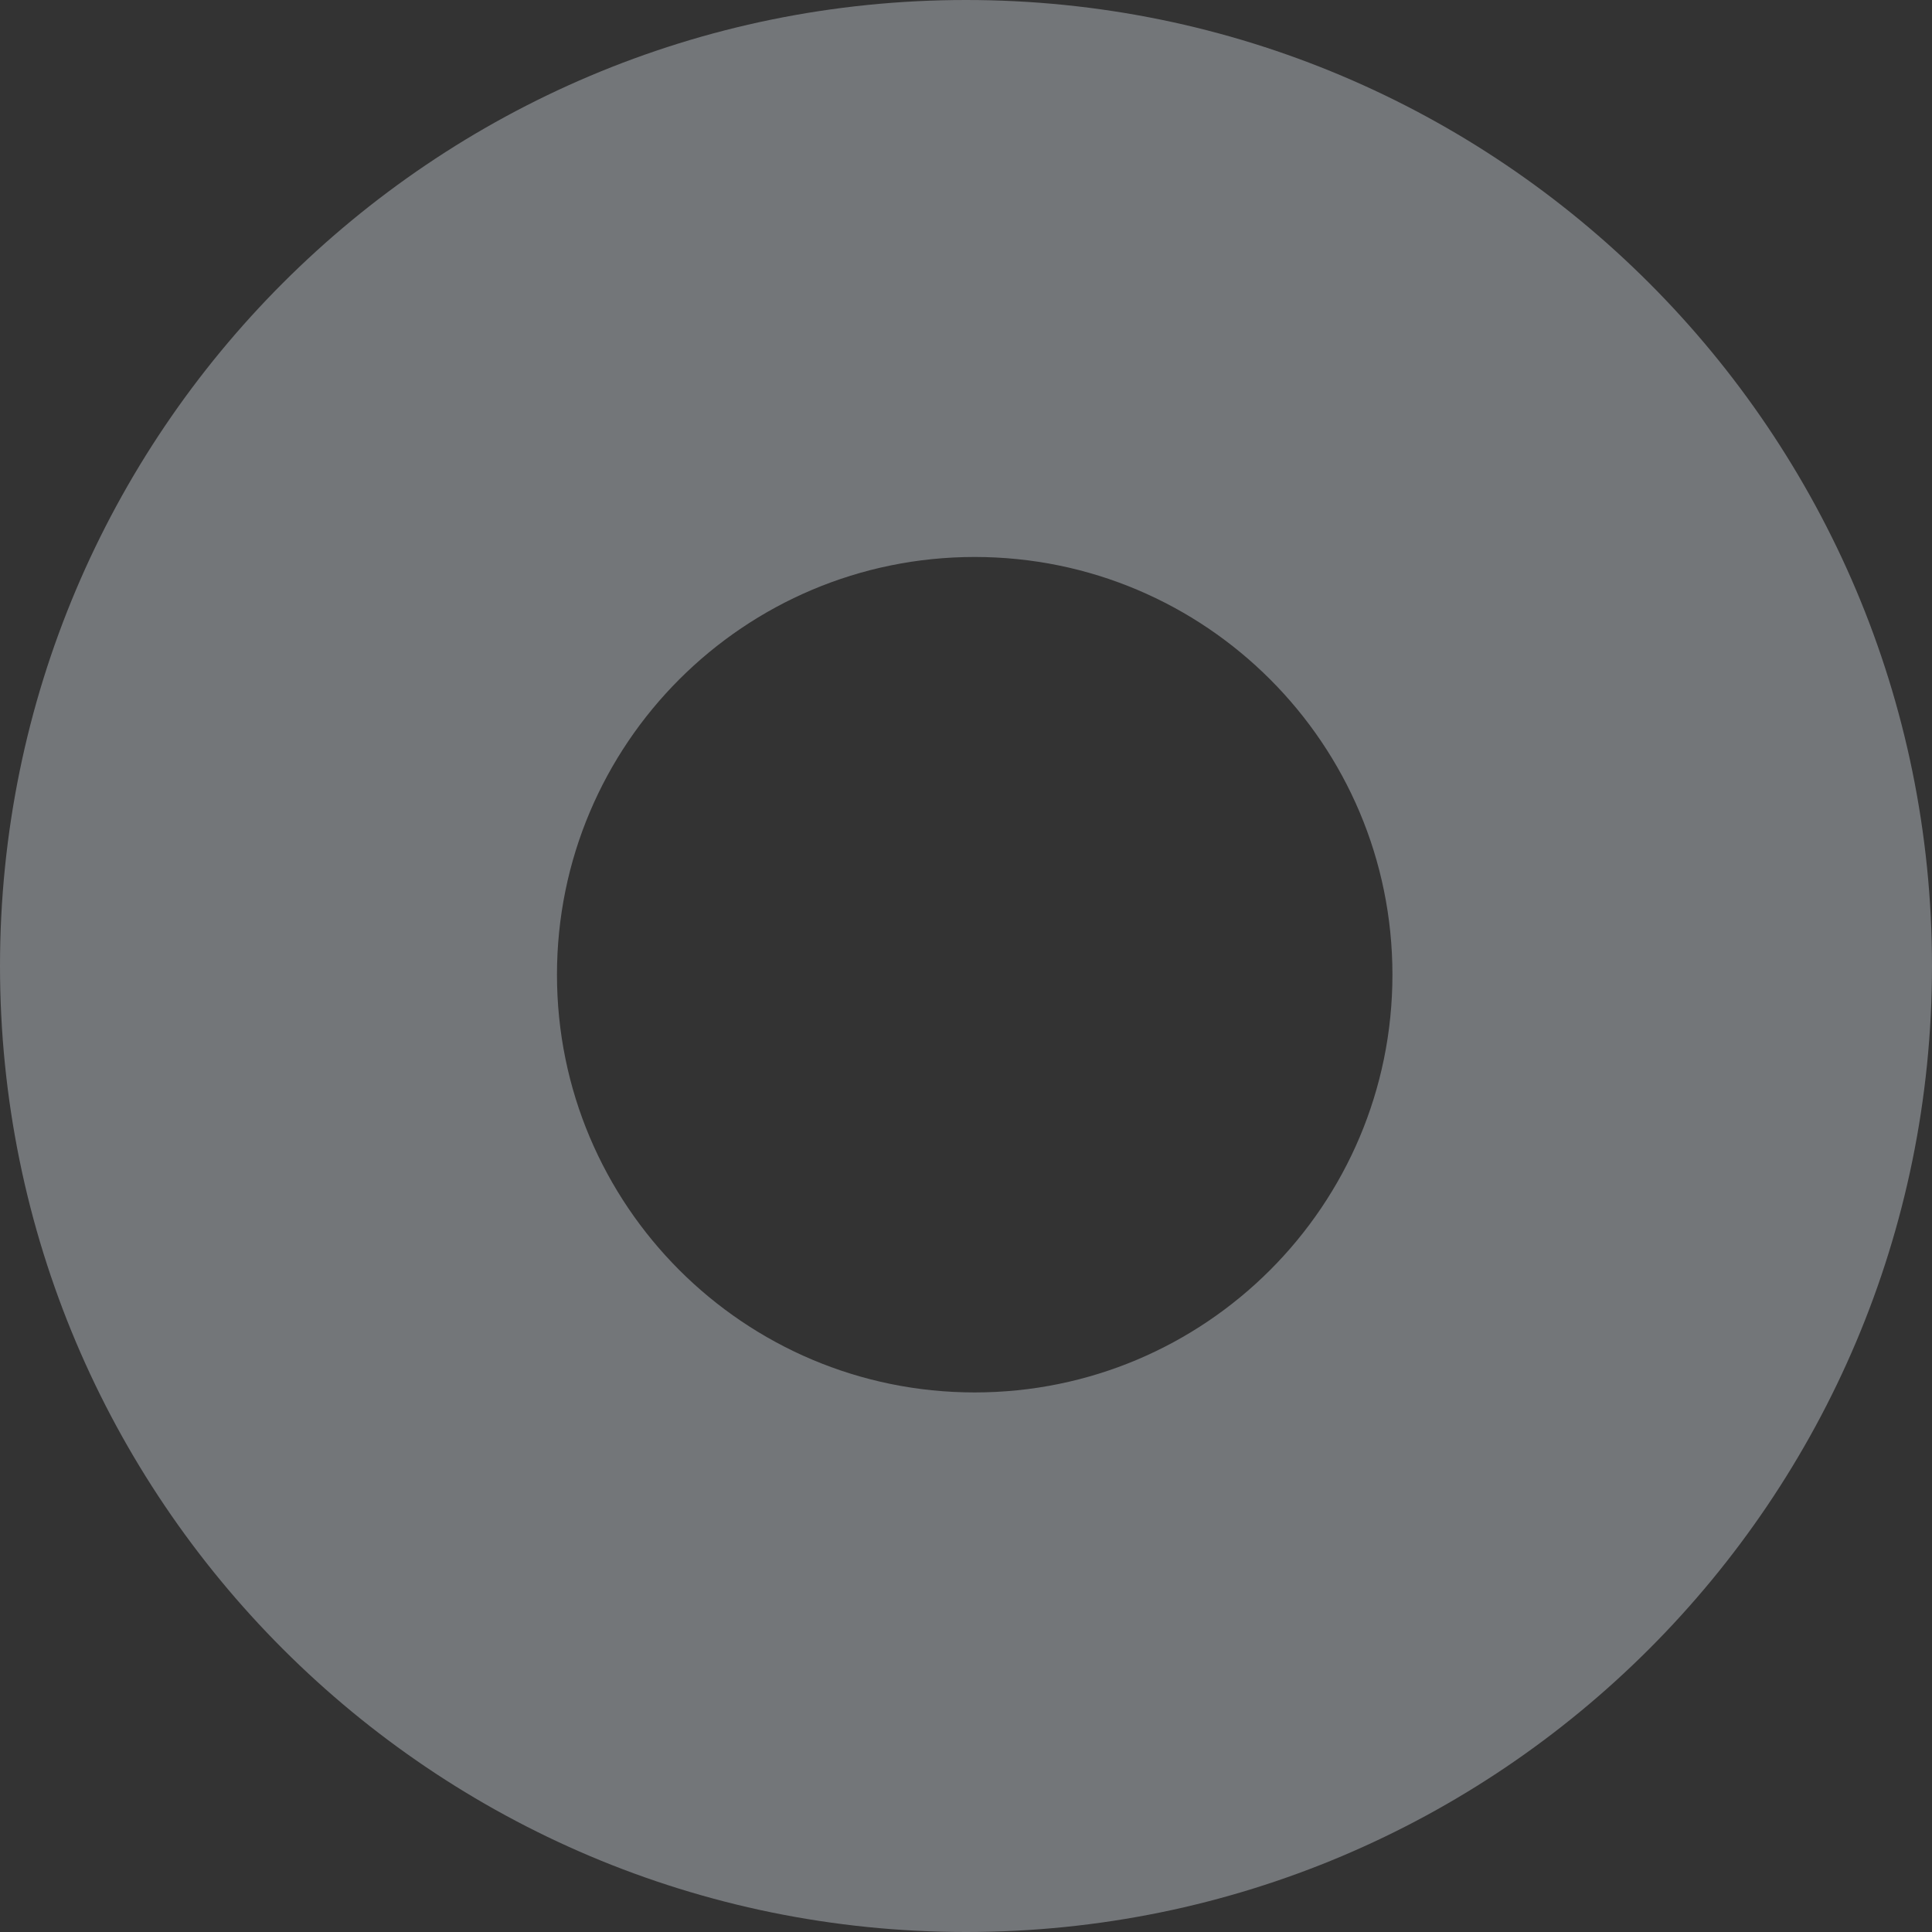
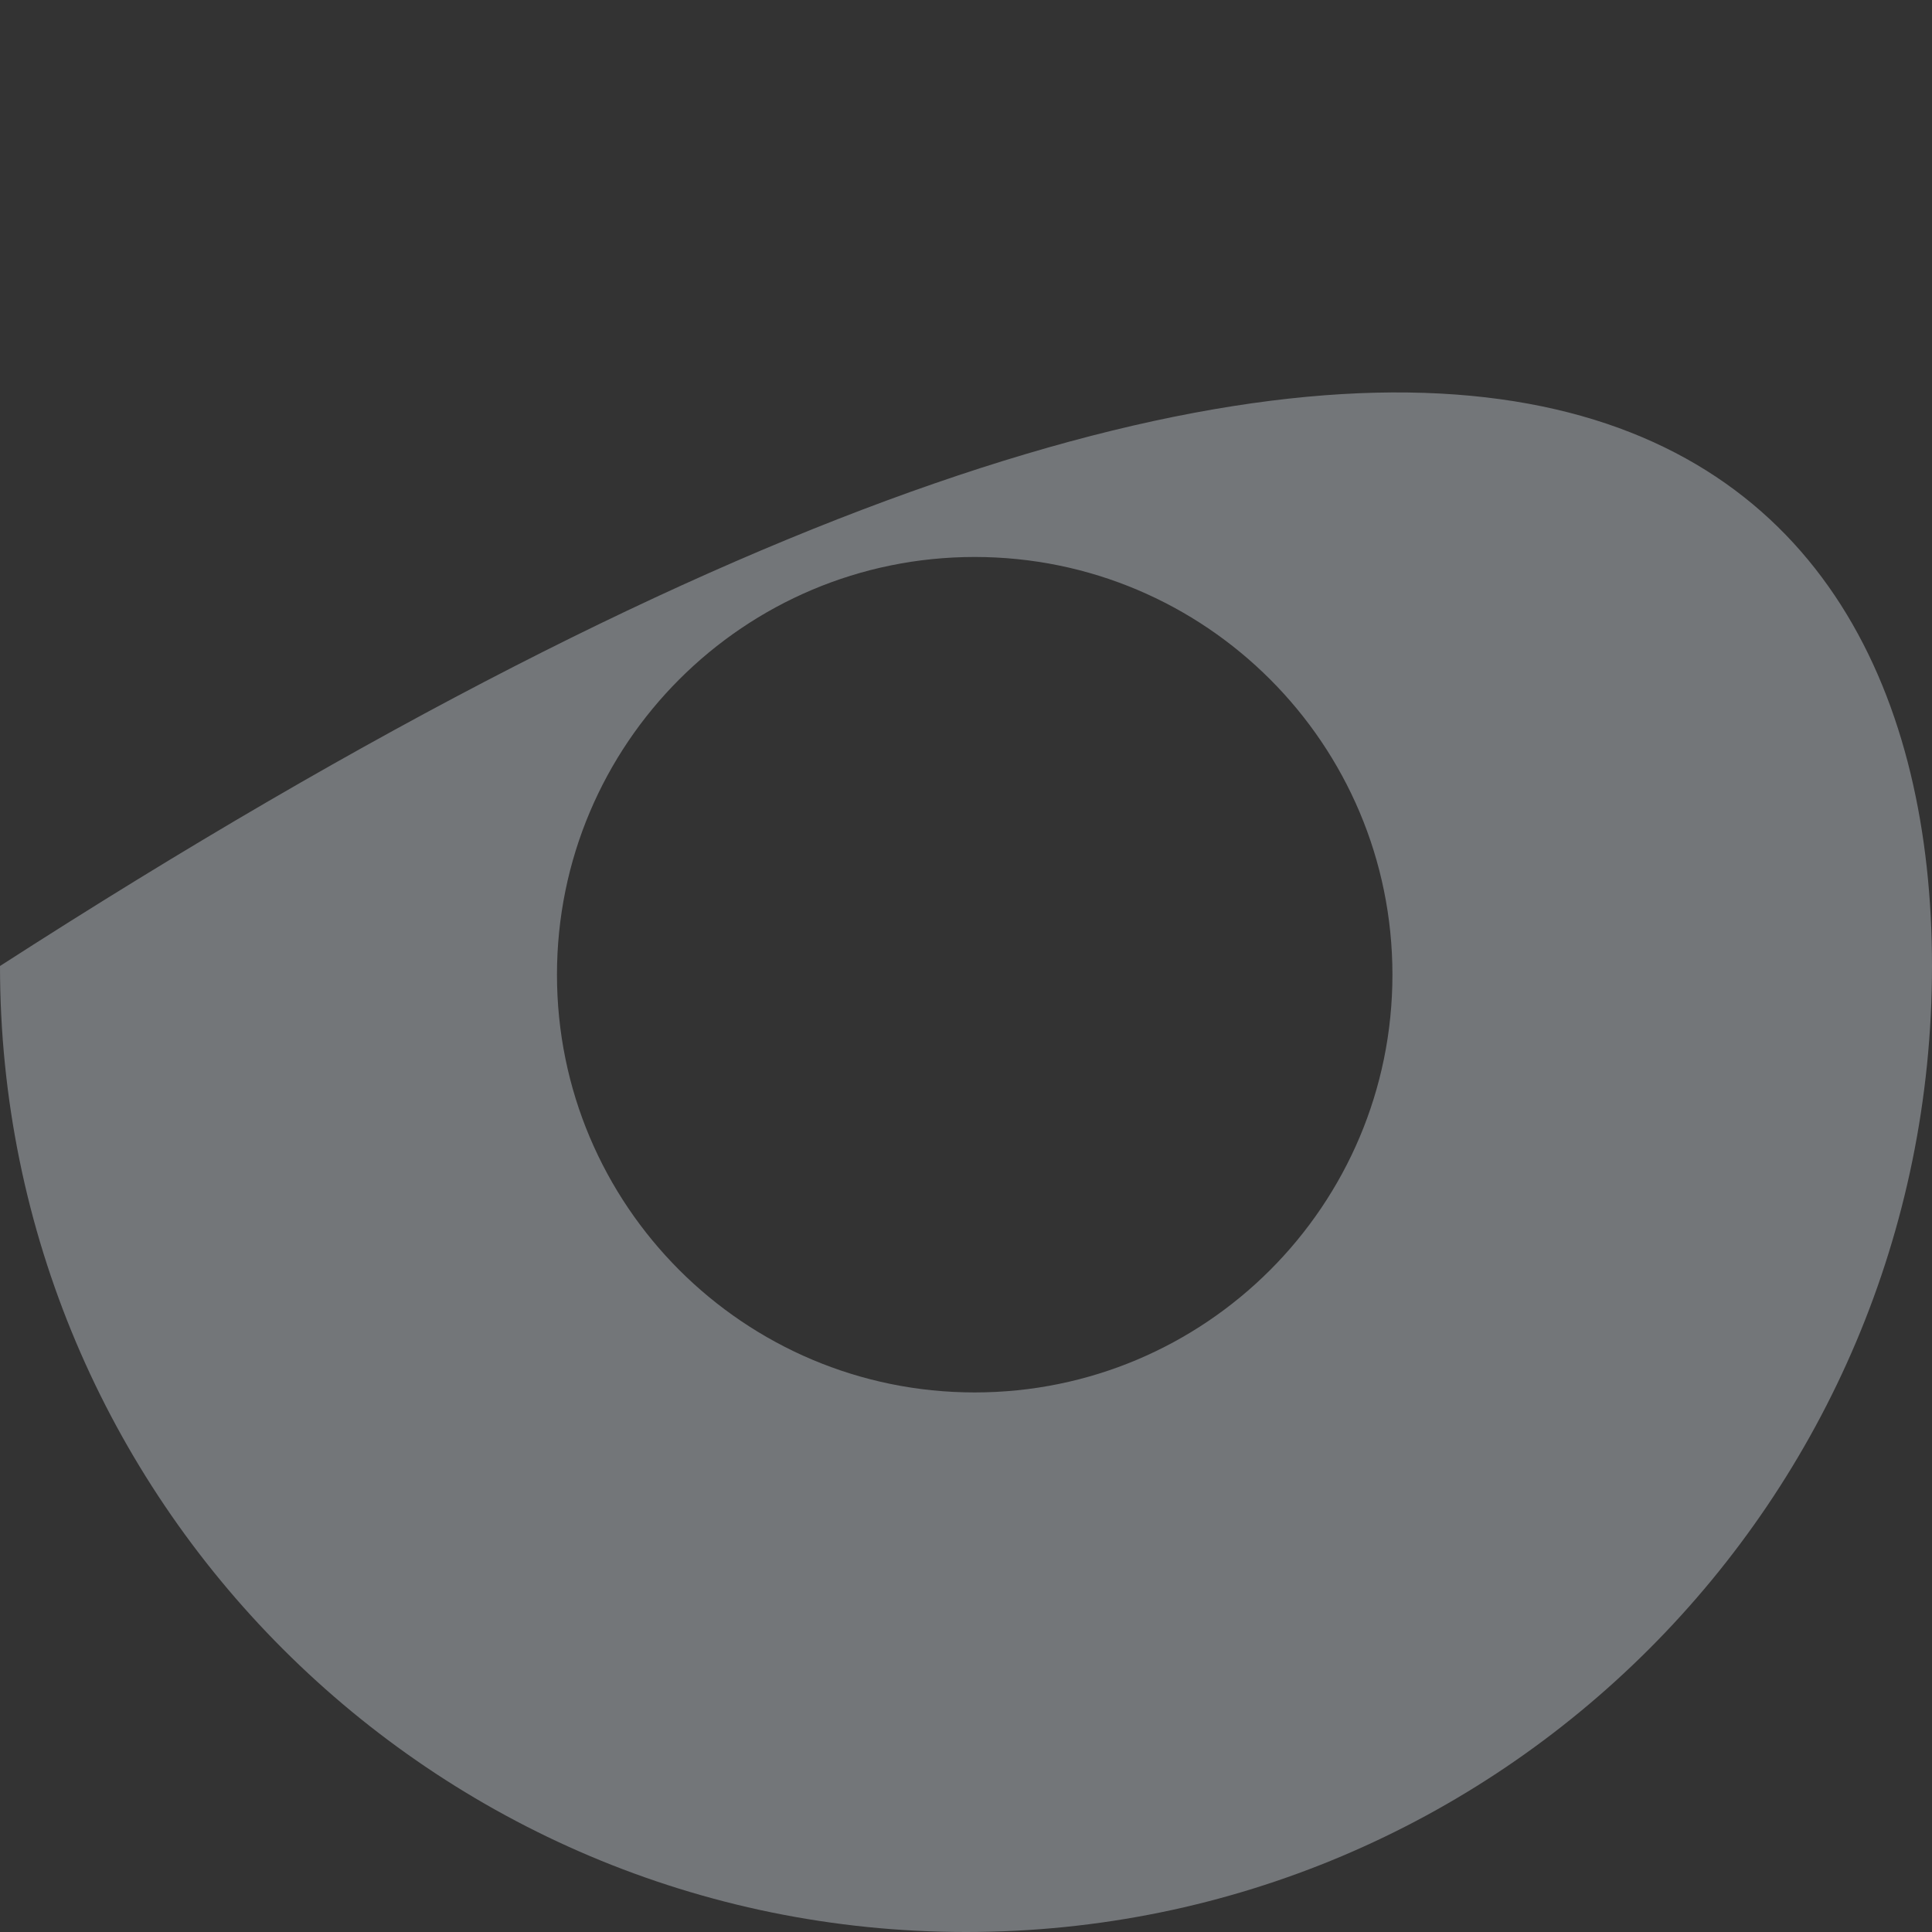
<svg xmlns="http://www.w3.org/2000/svg" width="111px" height="111px" viewBox="0 0 111 111" version="1.1">
  <rect x="0" y="0" width="111" height="111" fill="#333333" stroke="none" />
  <title>形状结合@2x</title>
  <desc>Created with Sketch.</desc>
  <g id="问卷通小版本" stroke="none" stroke-width="1" fill="none" fill-rule="evenodd" opacity="0.359">
    <g id="Apple-TV" transform="translate(-450, -1548)" fill="#E7EDF7">
-       <path d="M505.5,1659 C474.848,1659 450,1634.152 450,1603.5 C450,1572.848 474.848,1548 505.5,1548 C536.152,1548 561,1572.848 561,1603.5 C561,1634.152 536.152,1659 505.5,1659 Z M506,1628 C519.255,1628 530,1617.255 530,1604 C530,1590.745 519.255,1580 506,1580 C492.745,1580 482,1590.745 482,1604 C482,1617.255 492.745,1628 506,1628 Z" id="形状结合" />
+       <path d="M505.5,1659 C474.848,1659 450,1634.152 450,1603.5 C536.152,1548 561,1572.848 561,1603.5 C561,1634.152 536.152,1659 505.5,1659 Z M506,1628 C519.255,1628 530,1617.255 530,1604 C530,1590.745 519.255,1580 506,1580 C492.745,1580 482,1590.745 482,1604 C482,1617.255 492.745,1628 506,1628 Z" id="形状结合" />
    </g>
  </g>
</svg>